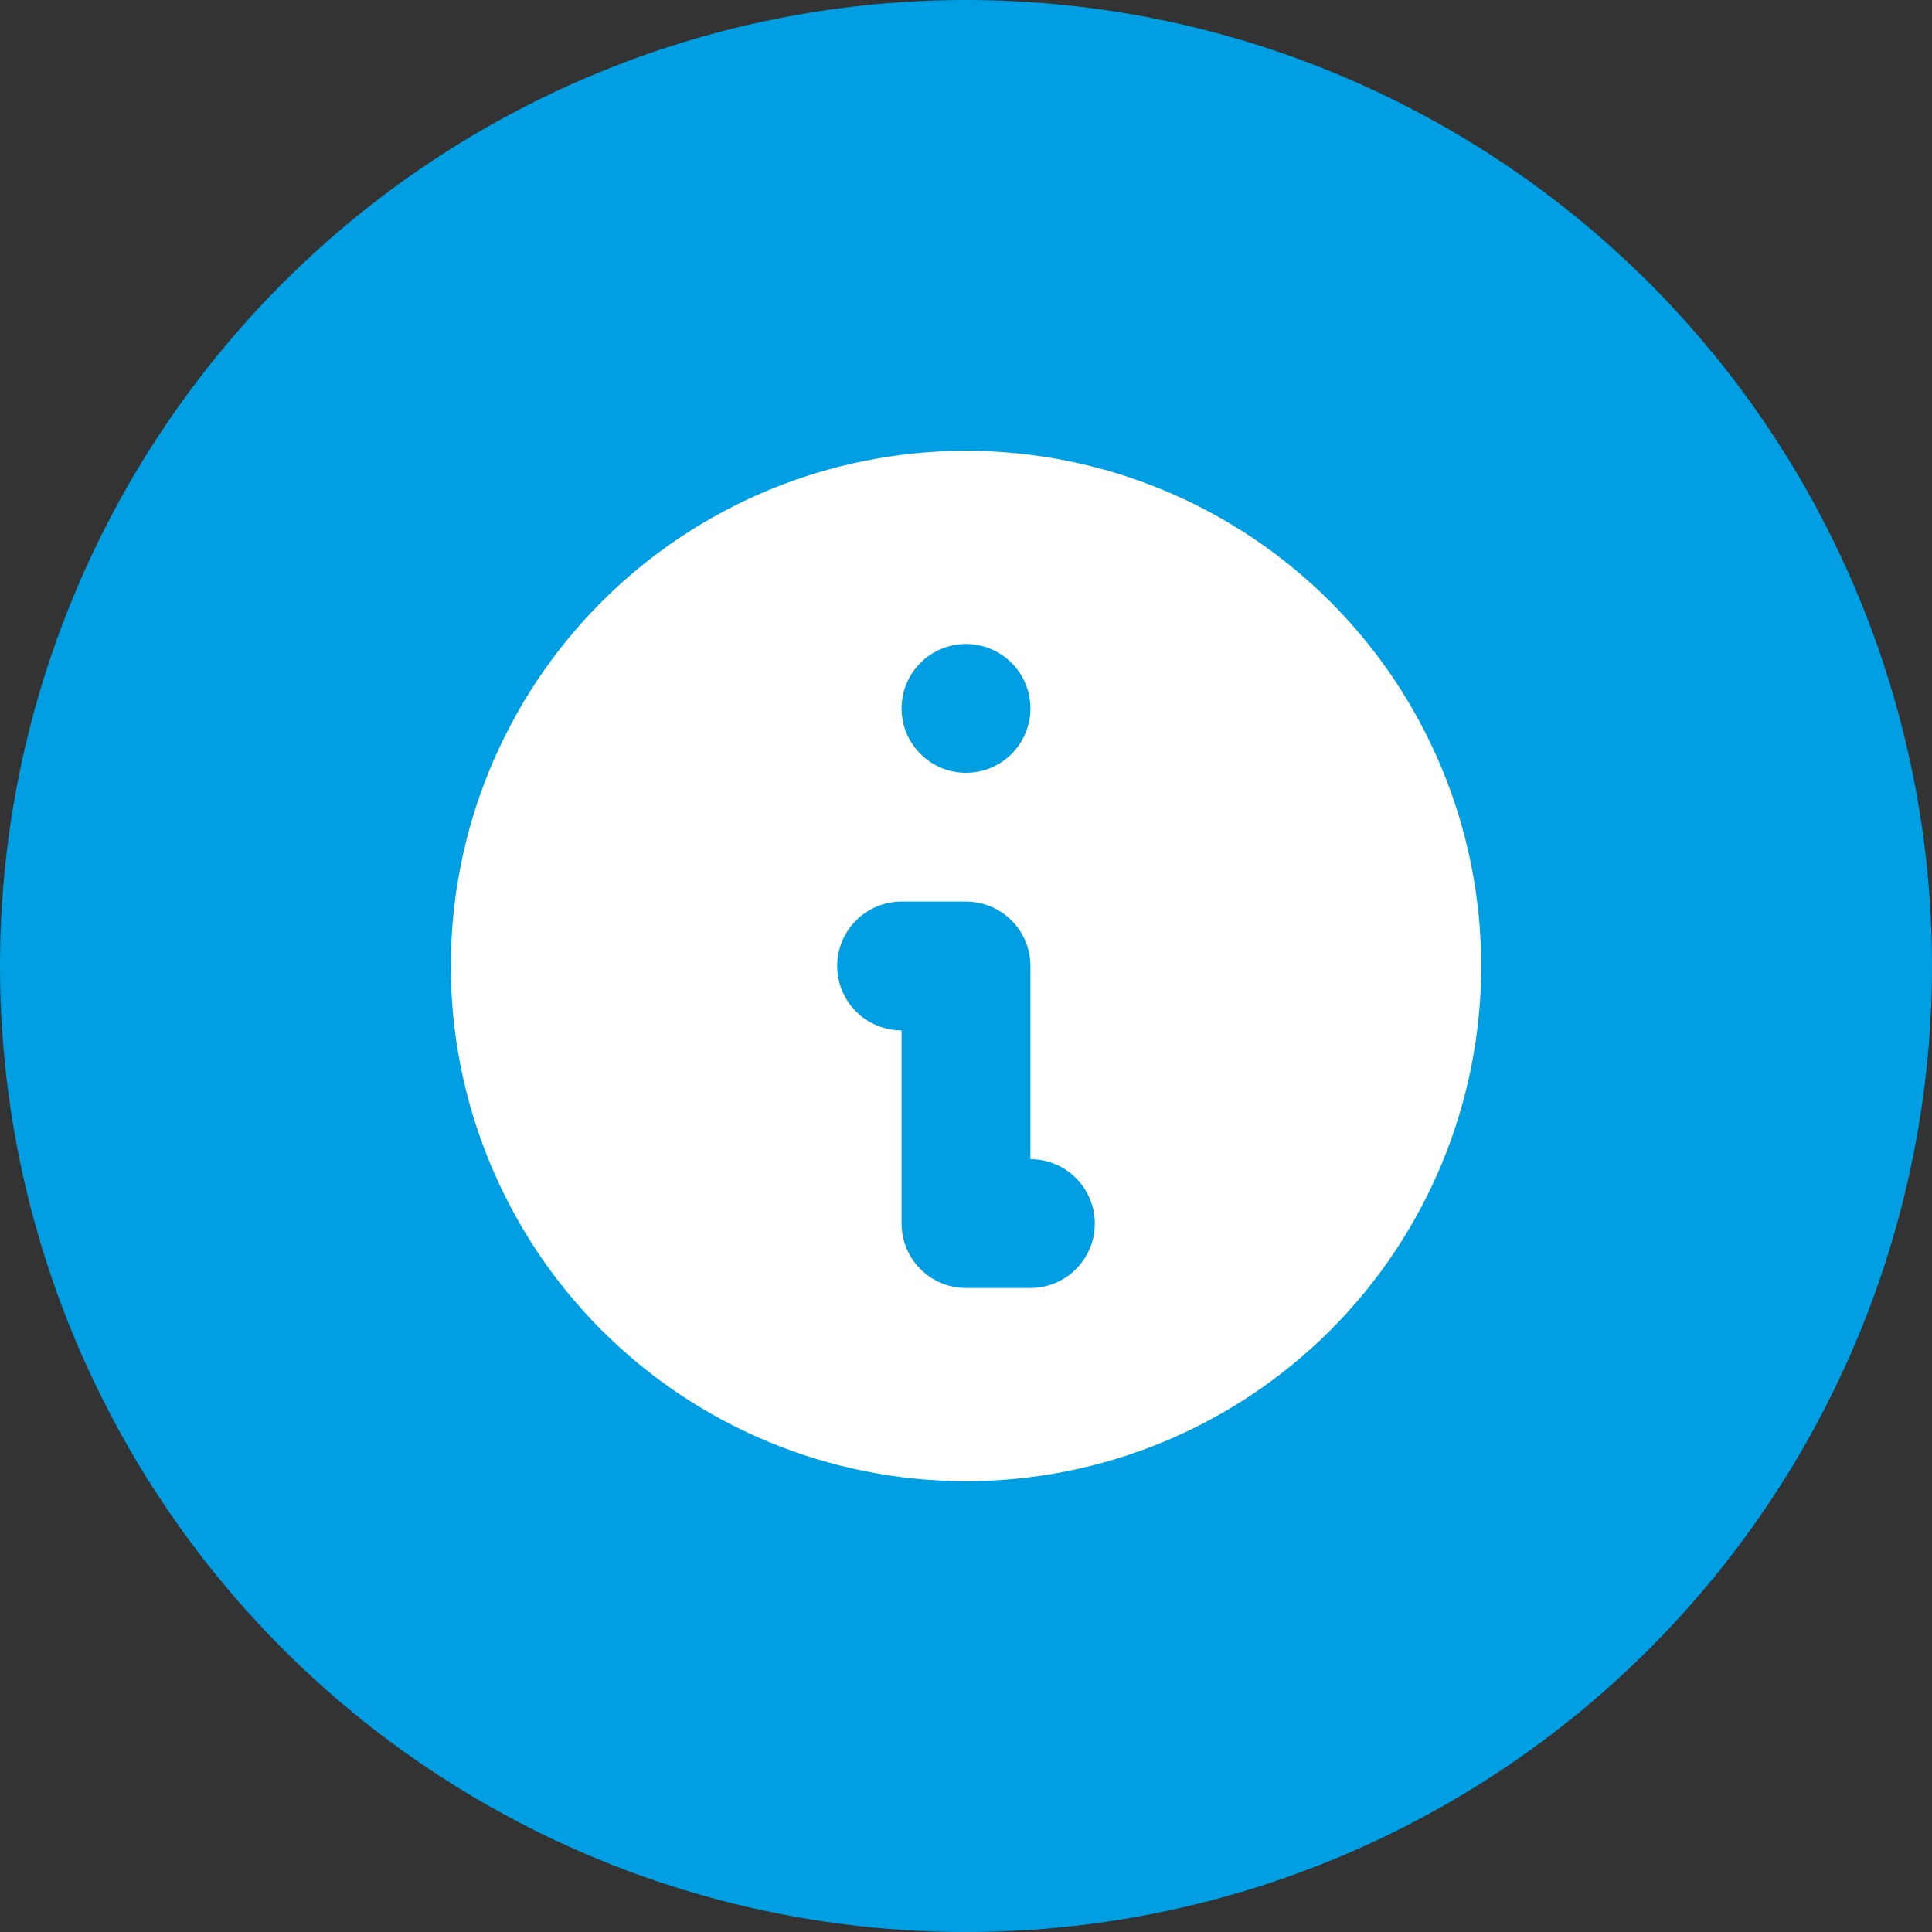
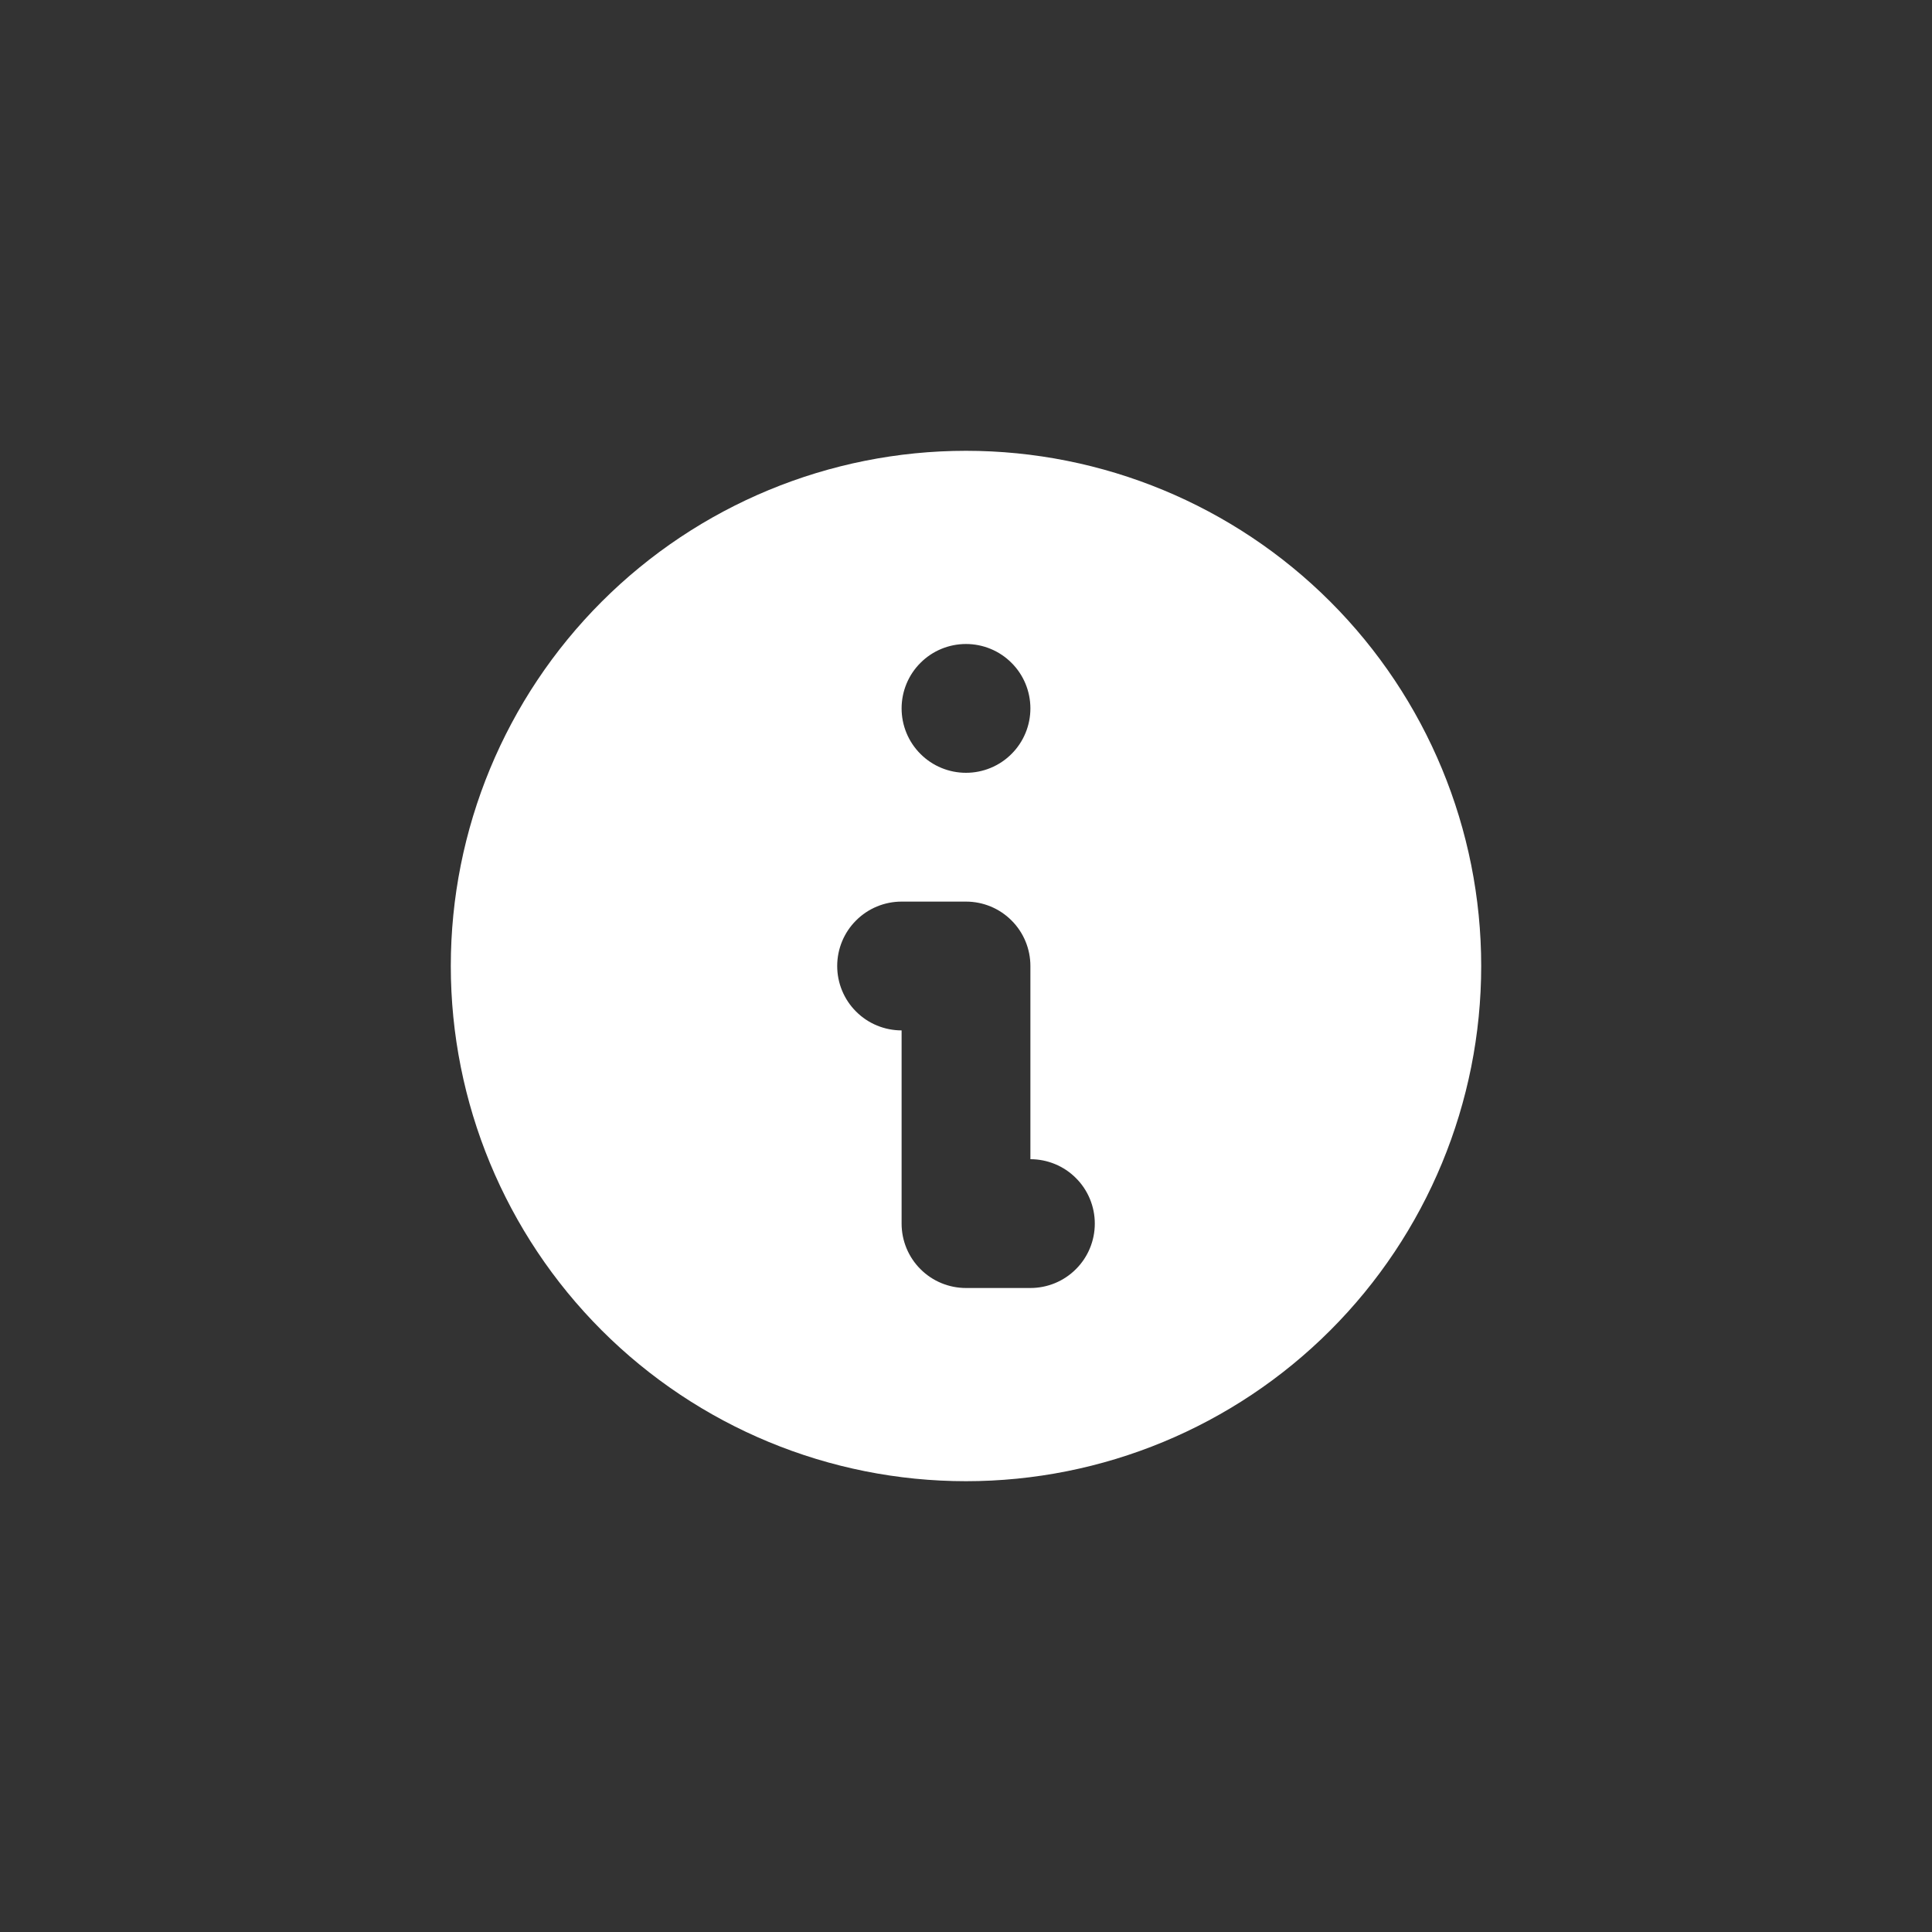
<svg xmlns="http://www.w3.org/2000/svg" width="30" height="30" viewBox="0 0 30 30" fill="none">
  <rect x="0" y="0" width="30" height="30" fill="#333333" stroke="none" />
-   <circle cx="15" cy="15" r="15" fill="#009FE3" />
-   <path fill-rule="evenodd" clip-rule="evenodd" d="M23 15C23 17.122 22.157 19.157 20.657 20.657C19.157 22.157 17.122 23 15 23C12.878 23 10.843 22.157 9.343 20.657C7.843 19.157 7 17.122 7 15C7 12.878 7.843 10.843 9.343 9.343C10.843 7.843 12.878 7 15 7C17.122 7 19.157 7.843 20.657 9.343C22.157 10.843 23 12.878 23 15ZM16 11C16 11.265 15.895 11.52 15.707 11.707C15.52 11.895 15.265 12 15 12C14.735 12 14.48 11.895 14.293 11.707C14.105 11.52 14 11.265 14 11C14 10.735 14.105 10.48 14.293 10.293C14.48 10.105 14.735 10 15 10C15.265 10 15.52 10.105 15.707 10.293C15.895 10.48 16 10.735 16 11ZM14 14C13.735 14 13.48 14.105 13.293 14.293C13.105 14.48 13 14.735 13 15C13 15.265 13.105 15.52 13.293 15.707C13.48 15.895 13.735 16 14 16V19C14 19.265 14.105 19.52 14.293 19.707C14.48 19.895 14.735 20 15 20H16C16.265 20 16.52 19.895 16.707 19.707C16.895 19.52 17 19.265 17 19C17 18.735 16.895 18.48 16.707 18.293C16.52 18.105 16.265 18 16 18V15C16 14.735 15.895 14.48 15.707 14.293C15.52 14.105 15.265 14 15 14H14Z" fill="white" />
+   <path fill-rule="evenodd" clip-rule="evenodd" d="M23 15C23 17.122 22.157 19.157 20.657 20.657C19.157 22.157 17.122 23 15 23C12.878 23 10.843 22.157 9.343 20.657C7.843 19.157 7 17.122 7 15C7 12.878 7.843 10.843 9.343 9.343C10.843 7.843 12.878 7 15 7C17.122 7 19.157 7.843 20.657 9.343C22.157 10.843 23 12.878 23 15M16 11C16 11.265 15.895 11.52 15.707 11.707C15.52 11.895 15.265 12 15 12C14.735 12 14.48 11.895 14.293 11.707C14.105 11.52 14 11.265 14 11C14 10.735 14.105 10.48 14.293 10.293C14.48 10.105 14.735 10 15 10C15.265 10 15.52 10.105 15.707 10.293C15.895 10.48 16 10.735 16 11ZM14 14C13.735 14 13.48 14.105 13.293 14.293C13.105 14.48 13 14.735 13 15C13 15.265 13.105 15.52 13.293 15.707C13.48 15.895 13.735 16 14 16V19C14 19.265 14.105 19.52 14.293 19.707C14.48 19.895 14.735 20 15 20H16C16.265 20 16.52 19.895 16.707 19.707C16.895 19.52 17 19.265 17 19C17 18.735 16.895 18.48 16.707 18.293C16.52 18.105 16.265 18 16 18V15C16 14.735 15.895 14.48 15.707 14.293C15.52 14.105 15.265 14 15 14H14Z" fill="white" />
</svg>